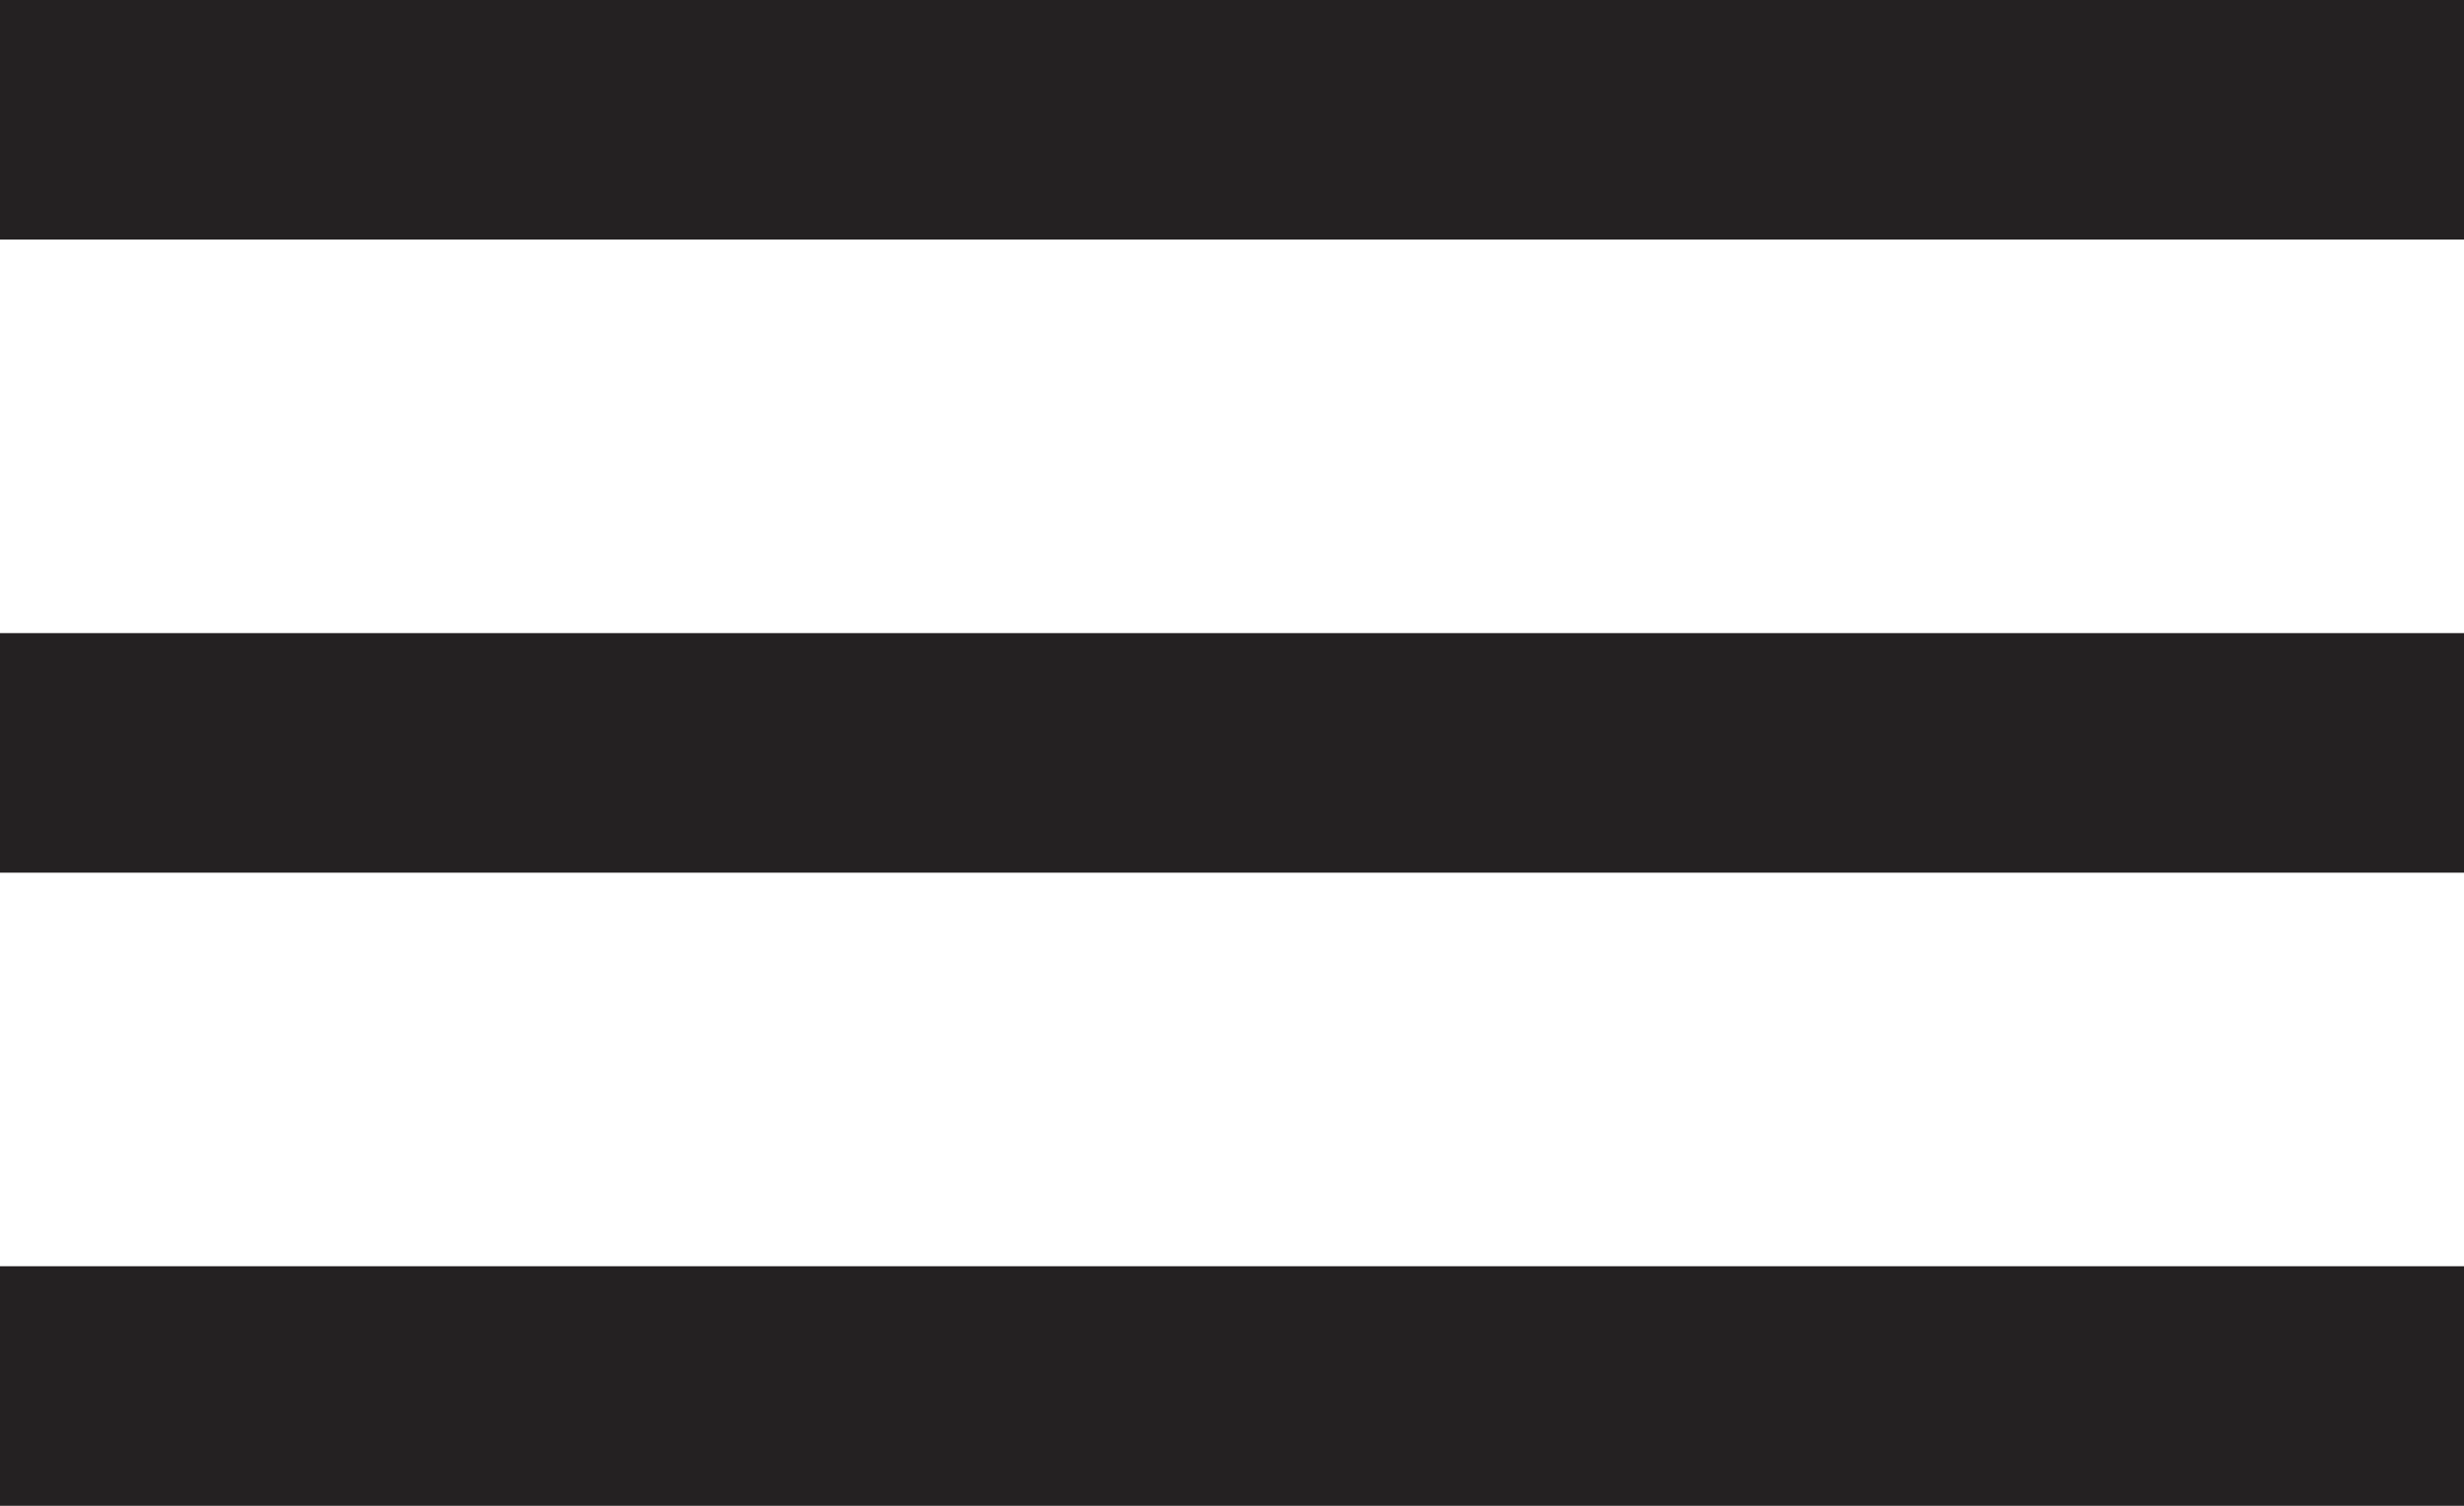
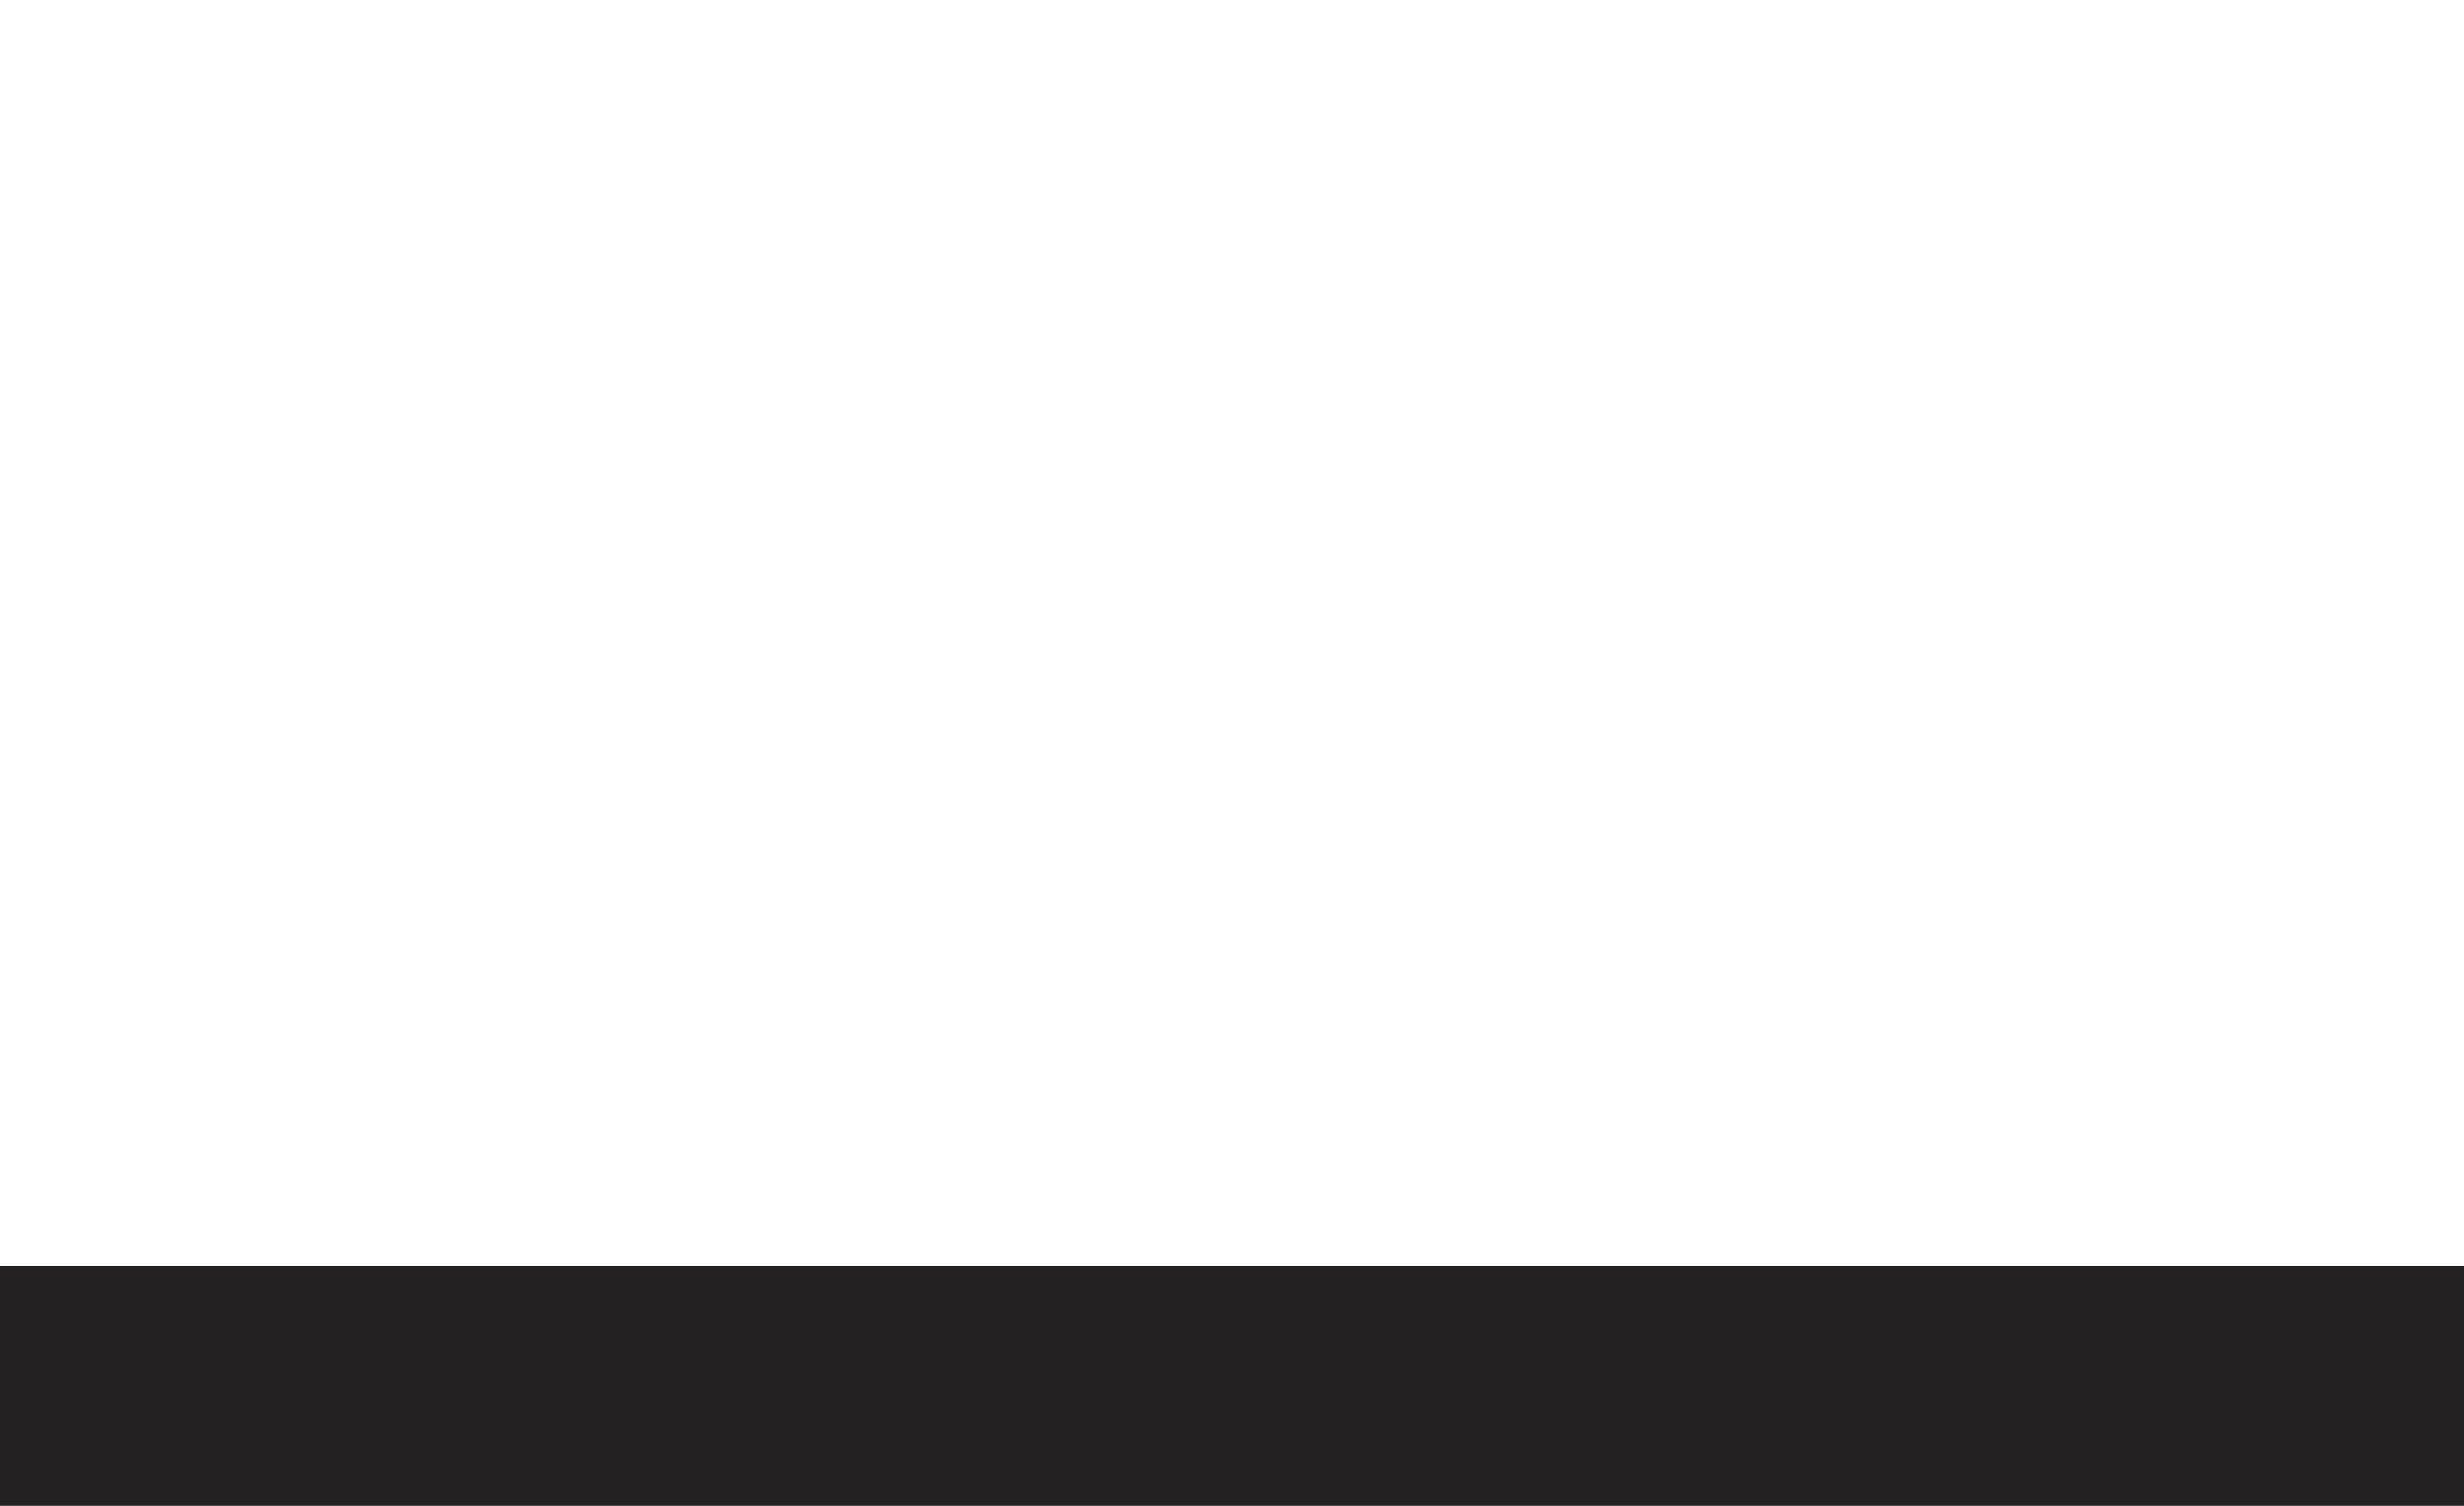
<svg xmlns="http://www.w3.org/2000/svg" width="144" height="88" viewBox="0 0 144 88" fill="none">
-   <line y1="7" x2="144" y2="7" stroke="#242122" stroke-width="14" />
-   <line y1="44" x2="144" y2="44" stroke="#242122" stroke-width="14" />
  <line y1="81" x2="144" y2="81" stroke="#242122" stroke-width="14" />
</svg>